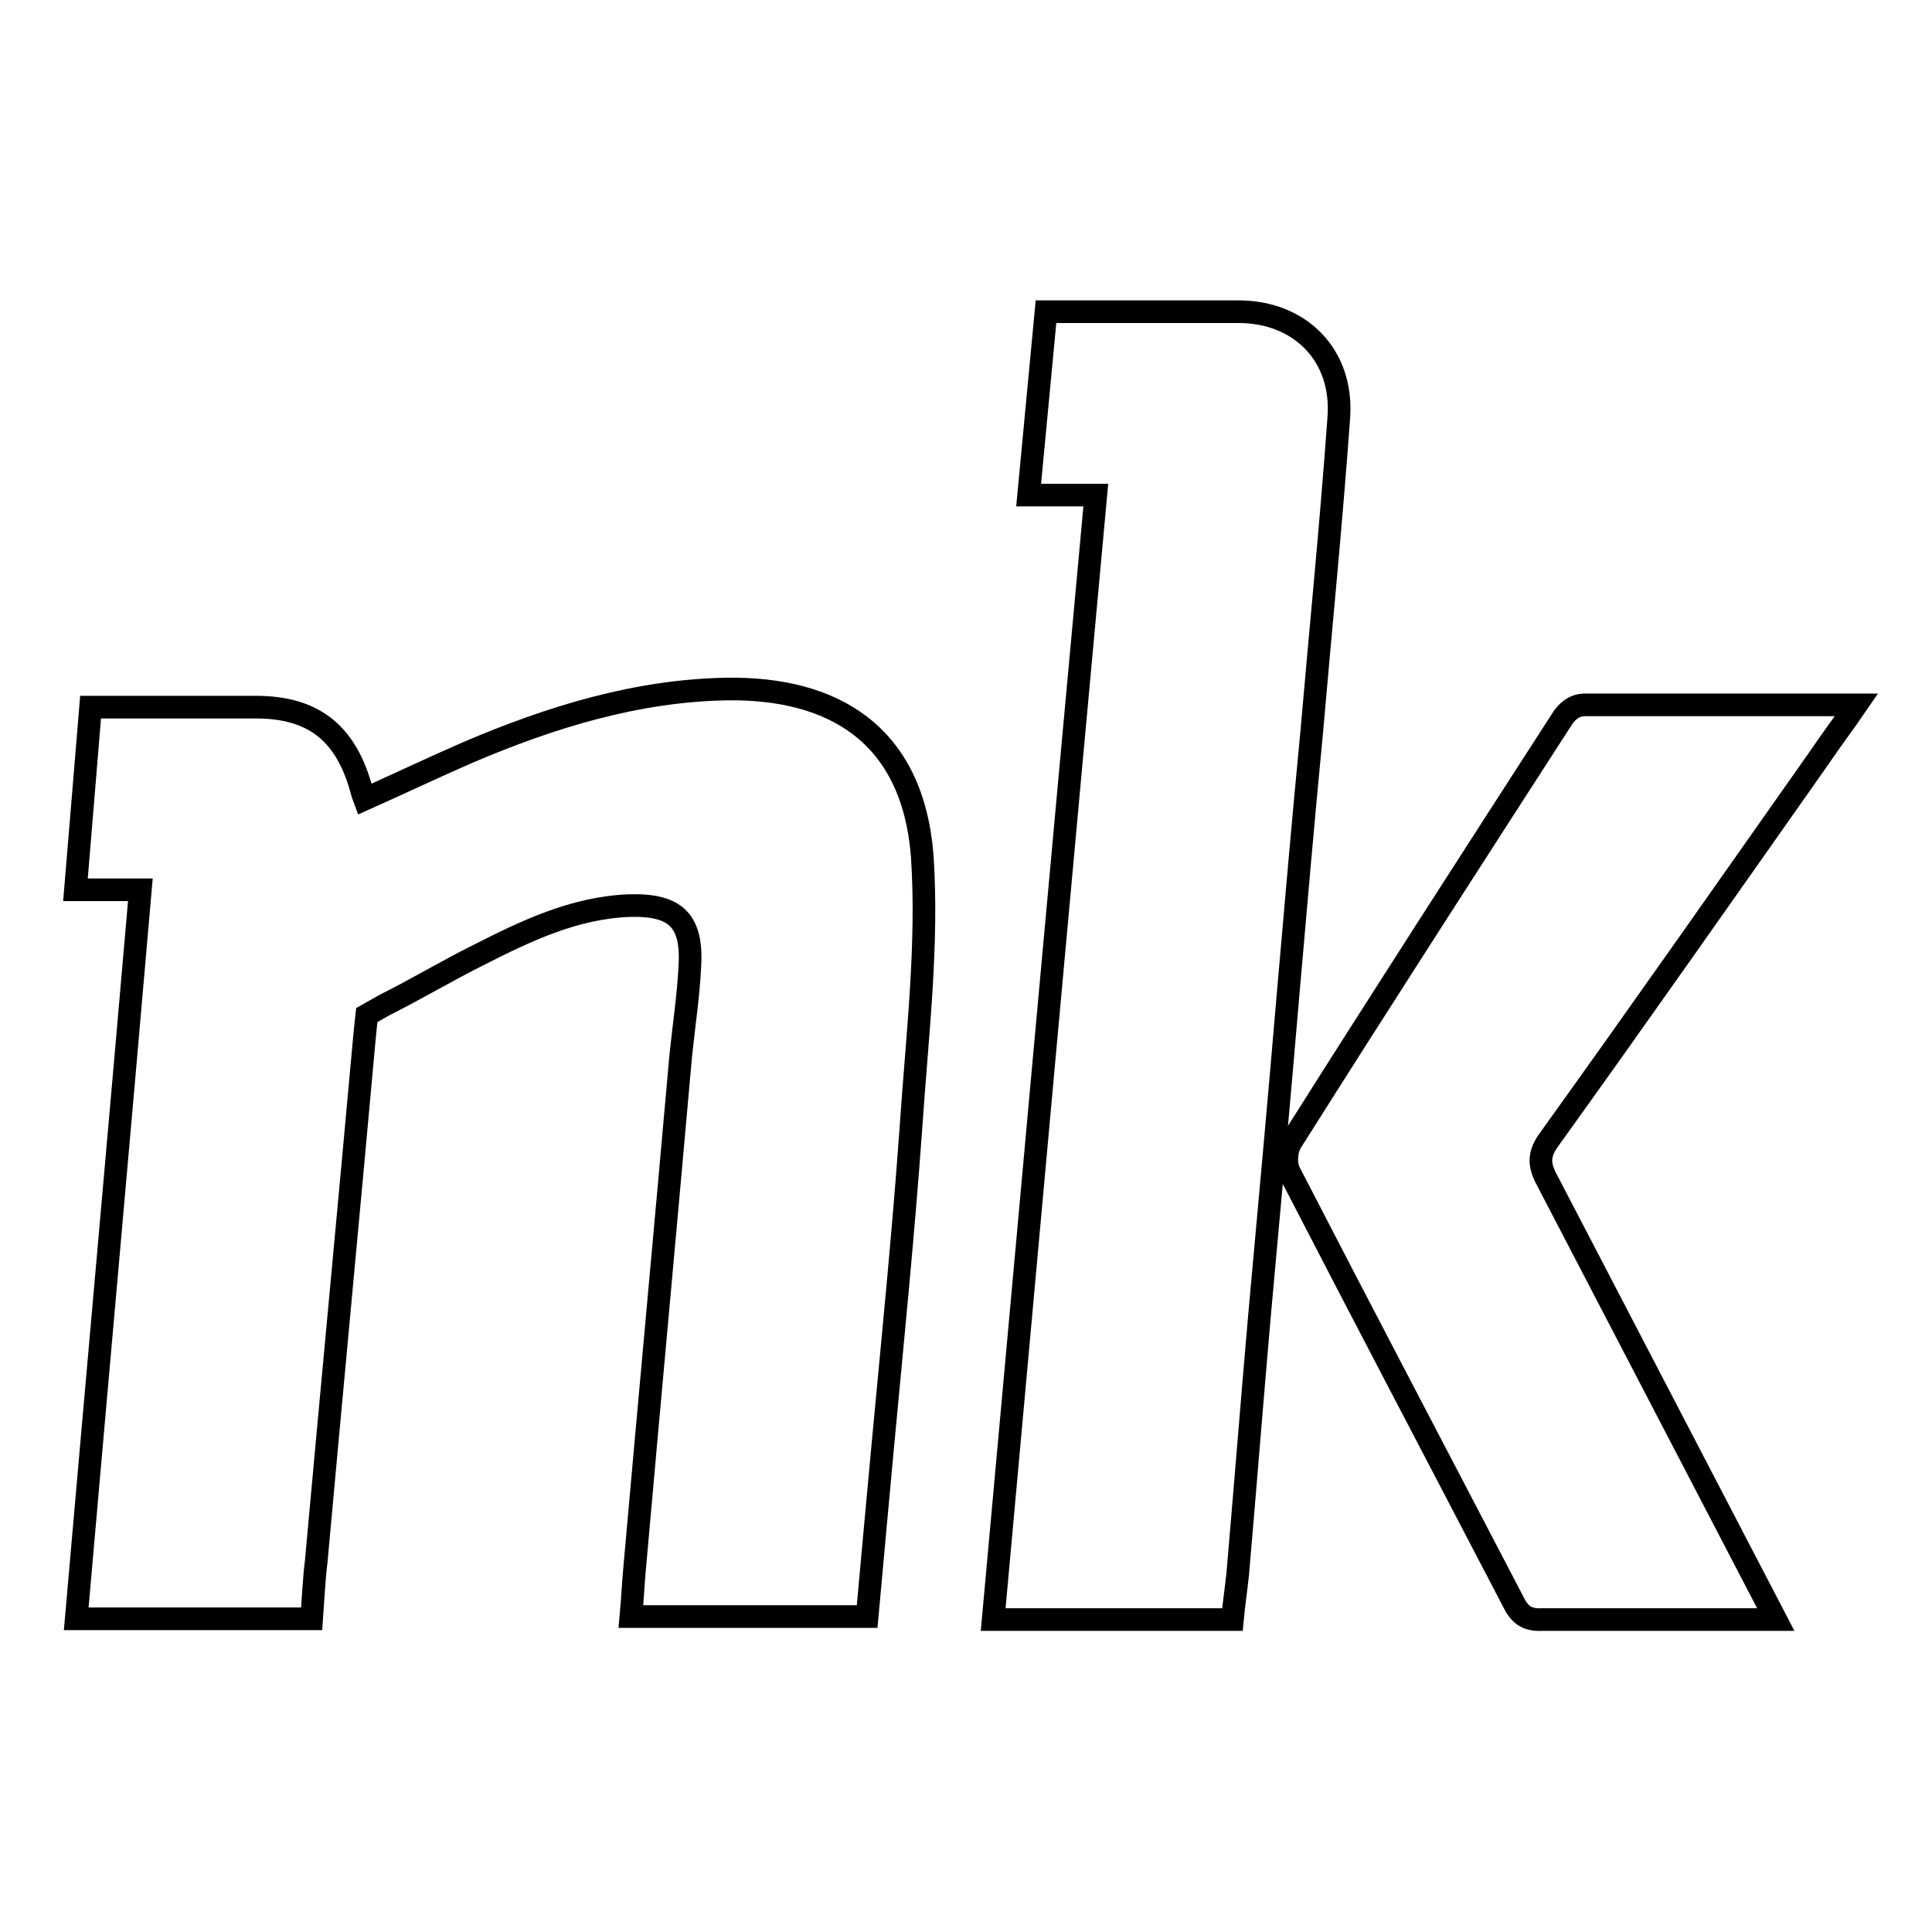
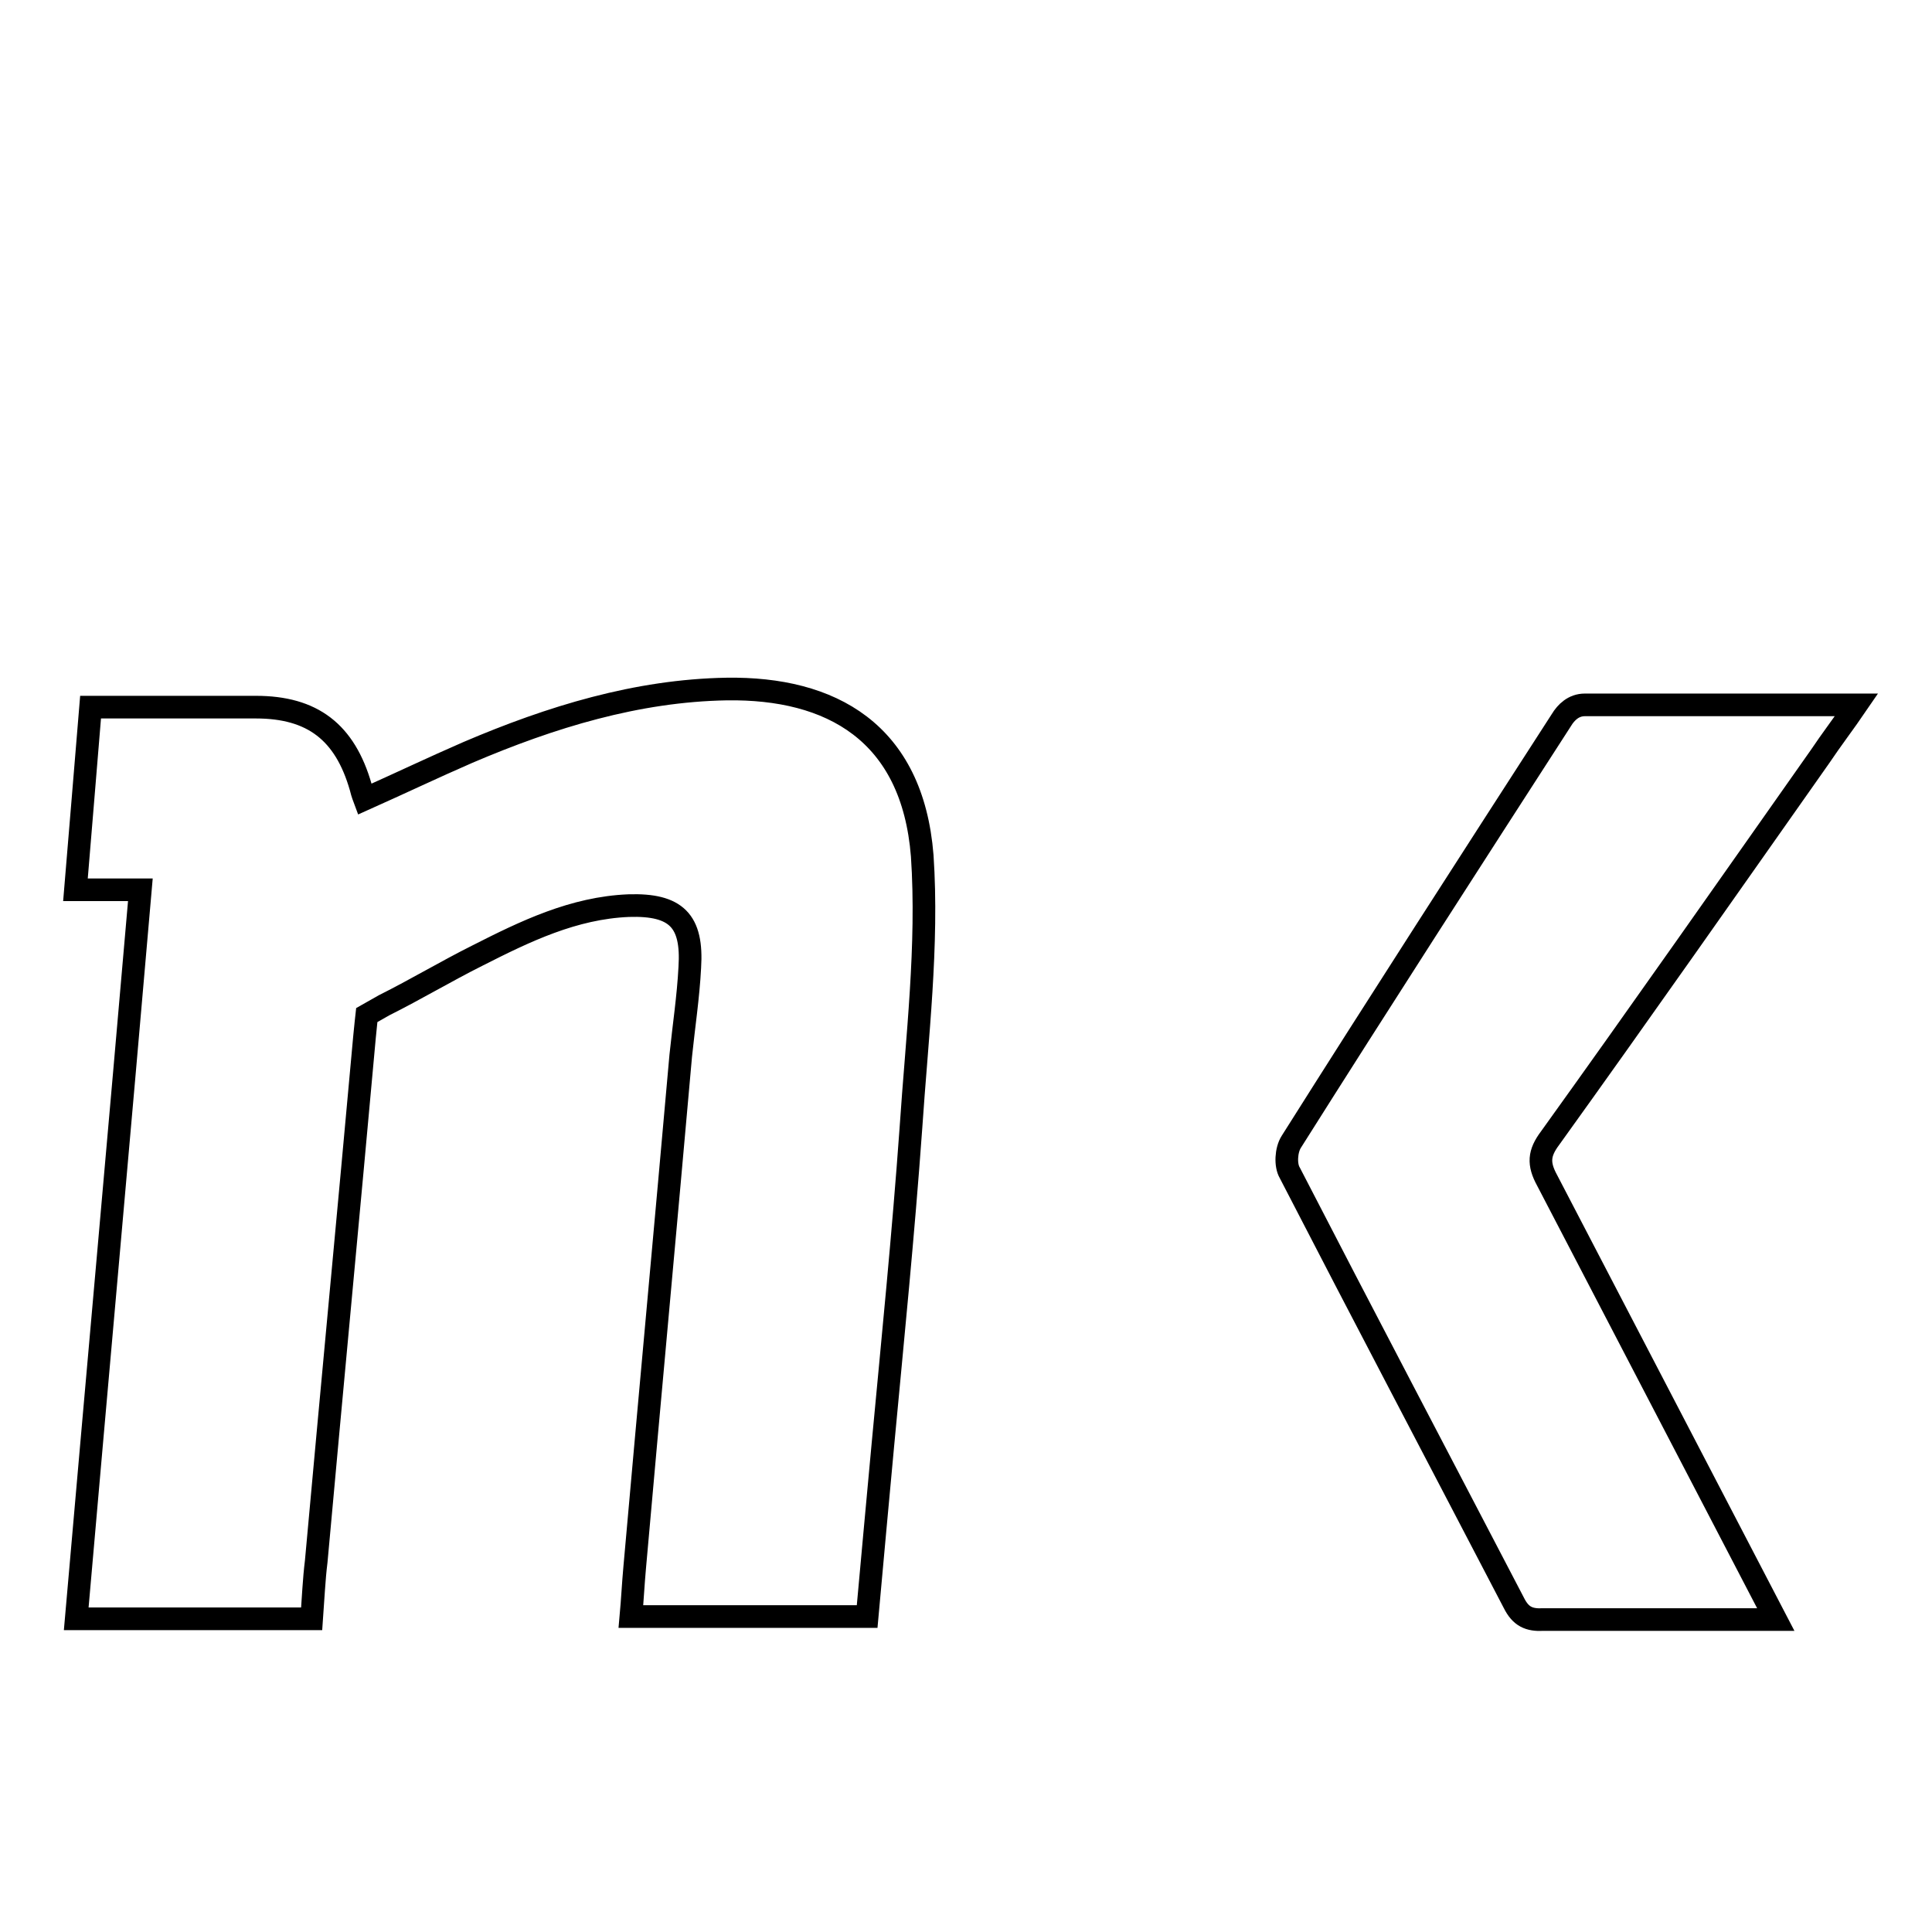
<svg xmlns="http://www.w3.org/2000/svg" version="1.1" x="0px" y="0px" viewBox="0 0 256 256" enable-background="new 0 0 256 256" xml:space="preserve">
  <g>
    <g>
      <g>
        <g>
          <path stroke-width="3" fill-opacity="0" stroke="#000000" d="M96.3,91.3C84.4,91.5,73,95,62,99.7c-4.6,2-9,4.1-13.7,6.2c-0.3-0.8-0.4-1.2-0.5-1.6c-2.1-7.3-6.4-10.6-13.9-10.6c-4.8,0-9.6,0-14.4,0c-2.4,0-4.8,0-7.5,0c-0.7,8.3-1.3,16-2,24.2c3.2,0,5.8,0,8.6,0c-2.8,32.4-5.7,64.5-8.5,96.6c10.6,0,20.6,0,31.2,0c0.2-2.7,0.3-5.2,0.6-7.6c2.1-23.2,4.3-46.3,6.4-69.5c0.1-1.1,0.3-2.9,0.3-2.9s1.4-0.8,2.3-1.3c4.2-2.1,8.2-4.5,12.4-6.6c6.3-3.2,12.7-6.3,20-6.6c6.3-0.2,8.5,2,8.1,8.2c-0.2,3.9-0.8,7.8-1.2,11.7c-2,22.6-4.1,45.2-6.1,67.8c-0.2,2.2-0.3,4.3-0.5,6.5c10.7,0,21,0,31.3,0c0.7-7.8,1.4-15.3,2.1-22.9c1.3-13.9,2.7-27.8,3.7-41.8c0.8-12,2.3-24.2,1.5-36.1C120.9,97,110.1,91.1,96.3,91.3z" />
-           <path stroke-width="3" fill-opacity="0" stroke="#000000" d="M164.1,41.3c-6.2,0-12.3,0-18.5,0h-7l-2.3,24.3c3.1,0,5.9,0,8.9,0c-4.6,49.9-9.1,99.4-13.6,149c10.8,0,21.1,0,31.7,0c0.2-2.1,0.5-4.1,0.7-6c1-11.5,1.9-23,2.9-34.4c1.3-14.3,2.6-28.5,3.8-42.7c1-11.5,2-23,3.1-34.4c1.2-13.9,2.6-27.8,3.6-41.8C178,47.1,172.3,41.3,164.1,41.3z" />
          <path stroke-width="3" fill-opacity="0" stroke="#000000" d="M241.2,100.2c1.4-2.1,3.3-4.6,4.8-6.8h-36c-1.5,0-2.5,1-3.1,2c-12,18.6-24,37.2-35.8,55.9c-0.7,1.1-0.8,3.1-0.2,4.1c9.8,19,19.8,38,29.7,57c0.9,1.8,2,2.3,3.9,2.2l30.8,0l-30.3-58.2c-1.2-2.2-1.1-3.6,0.4-5.6C217.4,134.1,229.3,117.1,241.2,100.2z" />
        </g>
      </g>
      <g />
      <g />
      <g />
      <g />
      <g />
      <g />
      <g />
      <g />
      <g />
      <g />
      <g />
      <g />
      <g />
      <g />
      <g />
    </g>
  </g>
</svg>